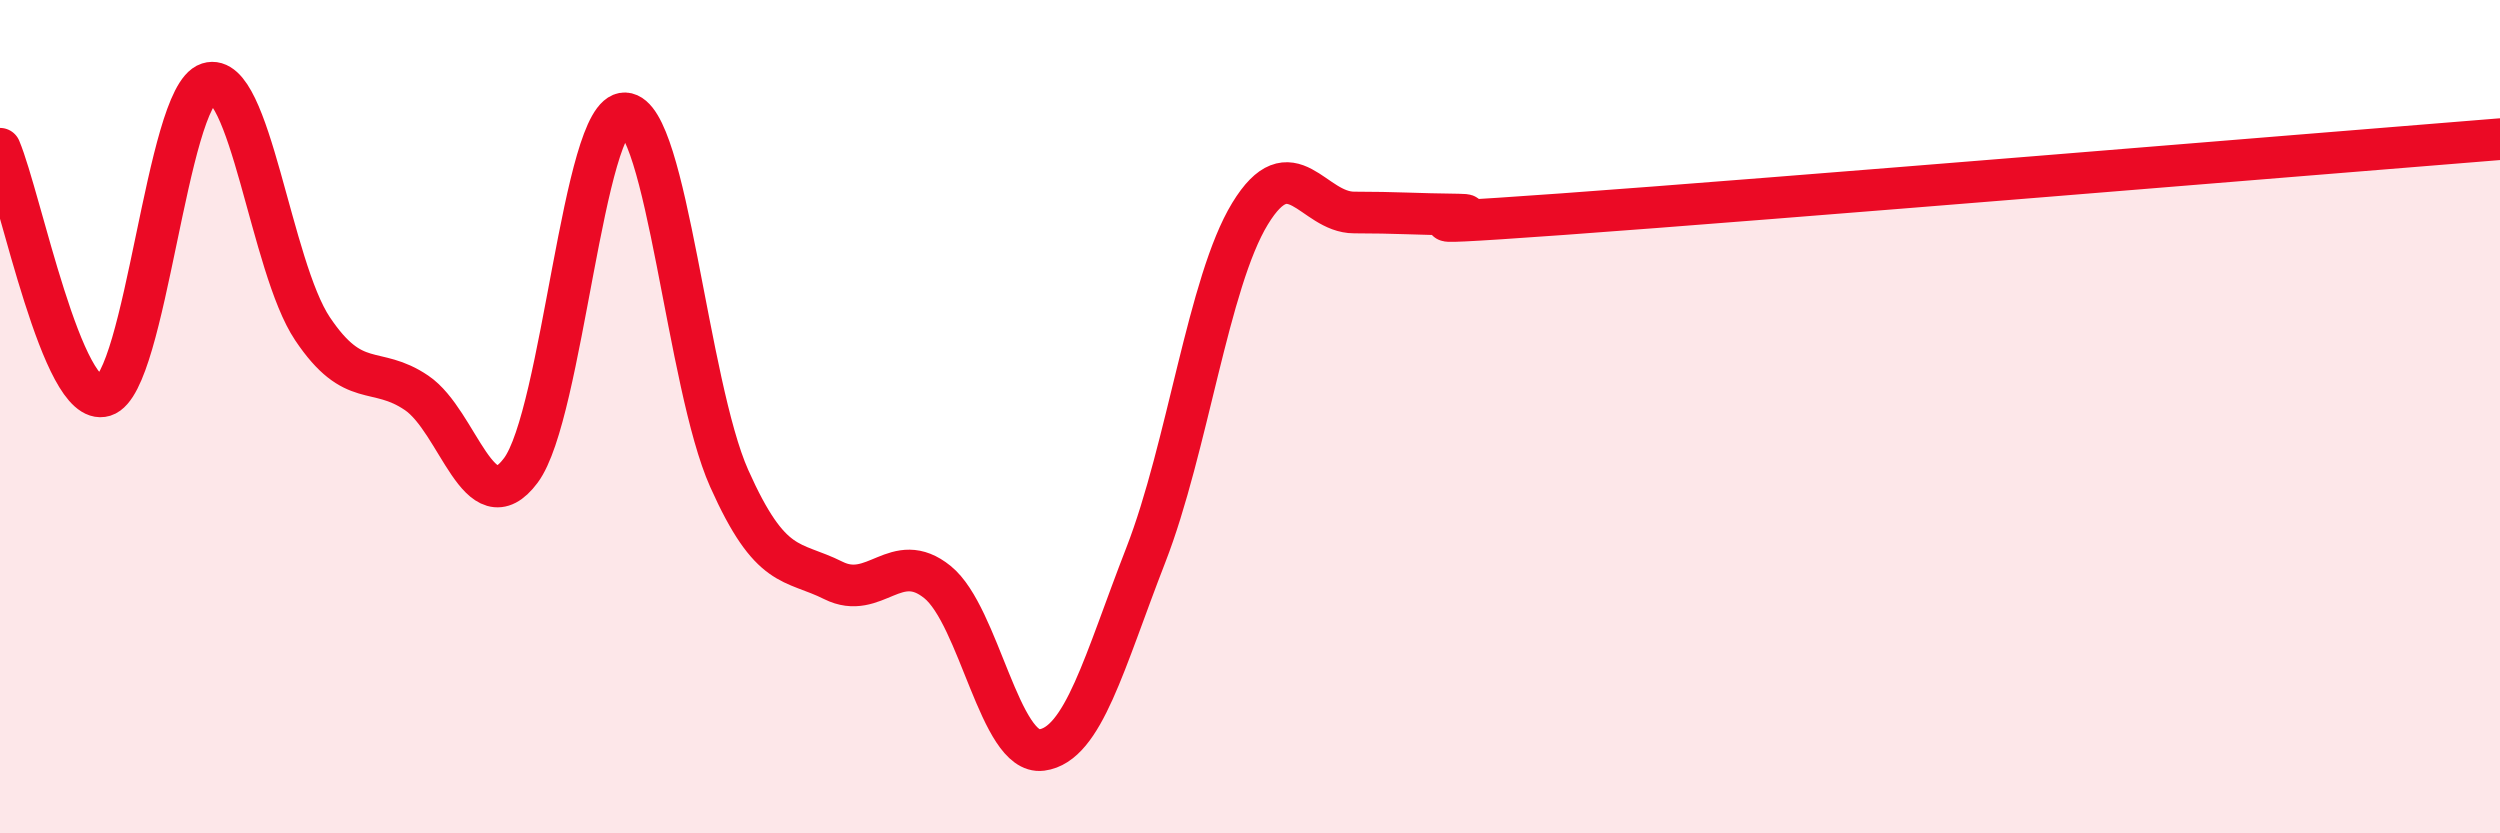
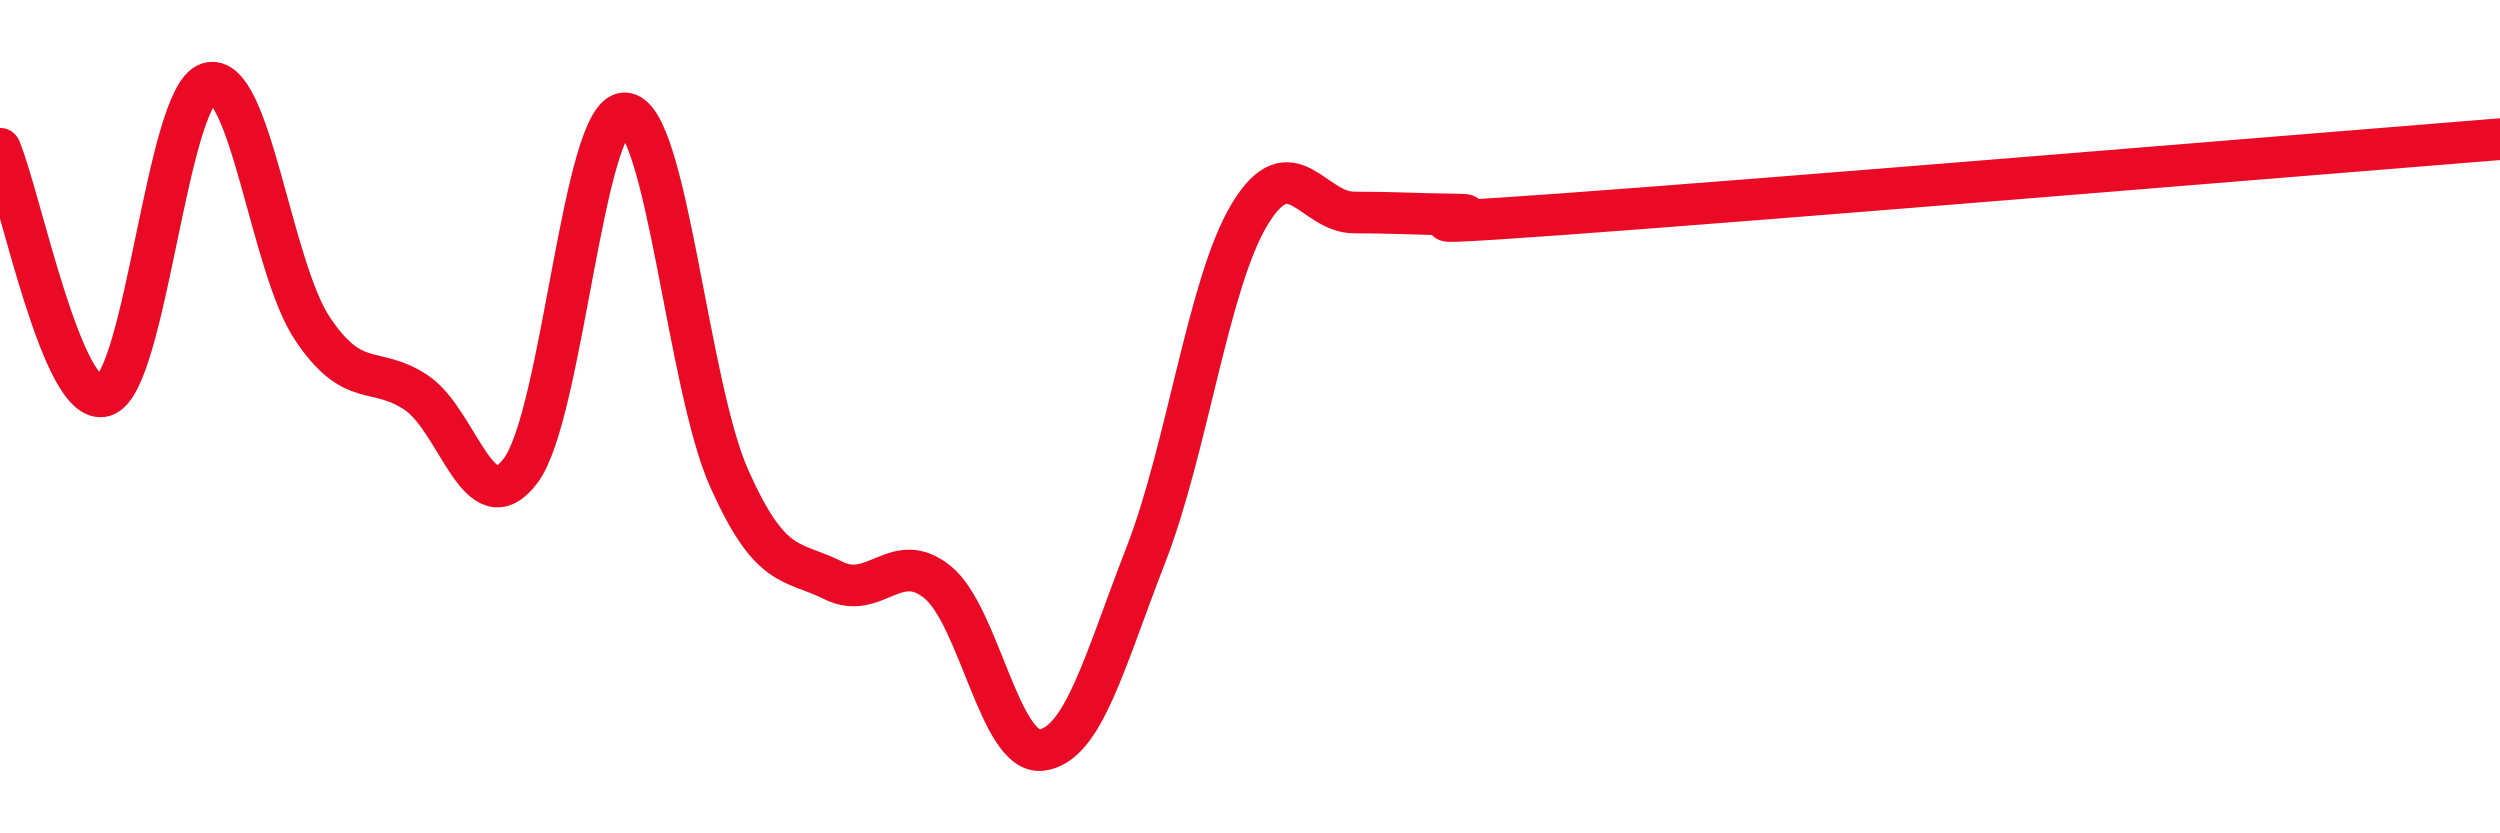
<svg xmlns="http://www.w3.org/2000/svg" width="60" height="20" viewBox="0 0 60 20">
-   <path d="M 0,3.57 C 0.5,4.76 1.5,9.81 2.5,9.5 C 3.5,9.19 4,2.32 5,2 C 6,1.68 6.5,6.4 7.5,7.89 C 8.5,9.38 9,8.75 10,9.43 C 11,10.11 11.5,12.63 12.5,11.29 C 13.5,9.95 14,2.68 15,2.72 C 16,2.76 16.5,9.24 17.5,11.48 C 18.5,13.72 19,13.43 20,13.93 C 21,14.43 21.5,13.16 22.5,13.97 C 23.5,14.78 24,18.13 25,18 C 26,17.87 26.5,15.89 27.5,13.32 C 28.5,10.75 29,6.77 30,5.13 C 31,3.49 31.5,5.1 32.5,5.1 C 33.5,5.1 34,5.14 35,5.15 C 36,5.16 32.5,5.5 37.5,5.14 C 42.5,4.78 55.5,3.7 60,3.34L60 20L0 20Z" fill="#EB0A25" opacity="0.1" stroke-linecap="round" stroke-linejoin="round" />
  <path d="M 0,3.57 C 0.5,4.76 1.5,9.81 2.5,9.5 C 3.5,9.19 4,2.32 5,2 C 6,1.68 6.5,6.4 7.5,7.89 C 8.5,9.38 9,8.75 10,9.43 C 11,10.11 11.5,12.63 12.5,11.29 C 13.5,9.95 14,2.68 15,2.72 C 16,2.76 16.5,9.24 17.5,11.48 C 18.5,13.72 19,13.43 20,13.93 C 21,14.43 21.5,13.16 22.5,13.97 C 23.5,14.78 24,18.13 25,18 C 26,17.87 26.5,15.89 27.5,13.32 C 28.5,10.75 29,6.77 30,5.13 C 31,3.49 31.5,5.1 32.5,5.1 C 33.5,5.1 34,5.14 35,5.15 C 36,5.16 32.5,5.5 37.5,5.14 C 42.5,4.78 55.5,3.7 60,3.34" stroke="#EB0A25" stroke-width="1" fill="none" stroke-linecap="round" stroke-linejoin="round" />
</svg>